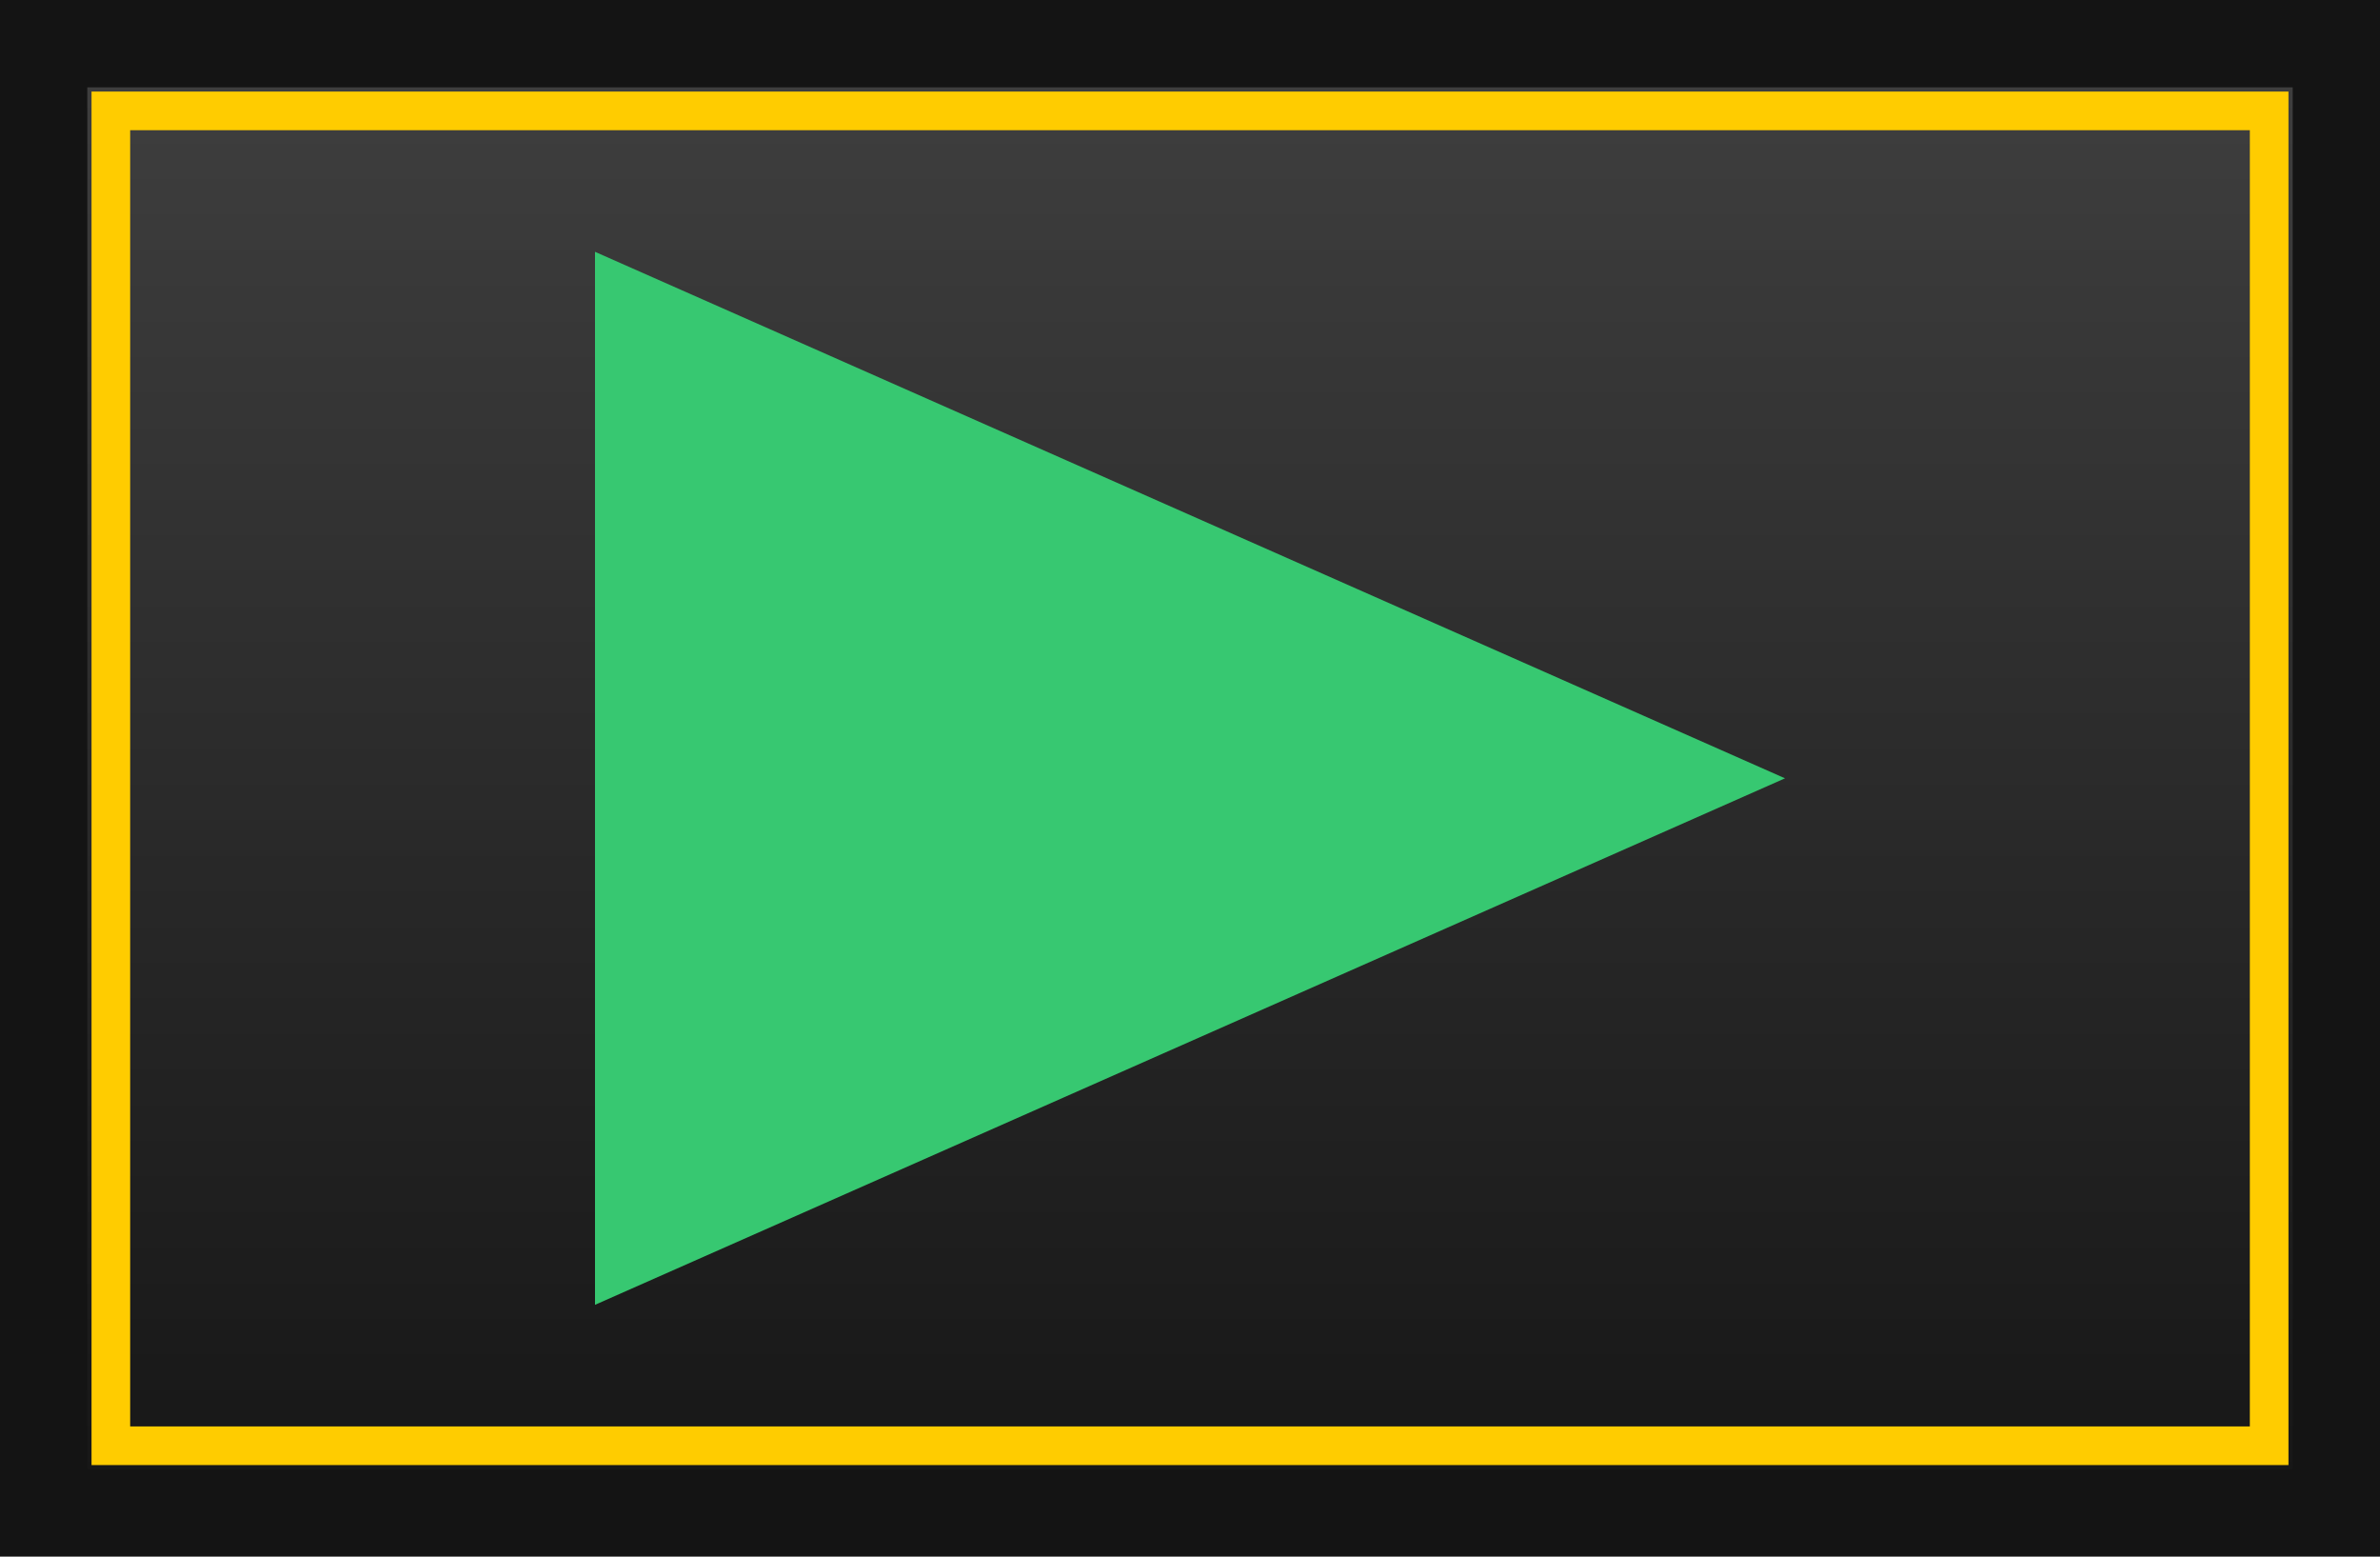
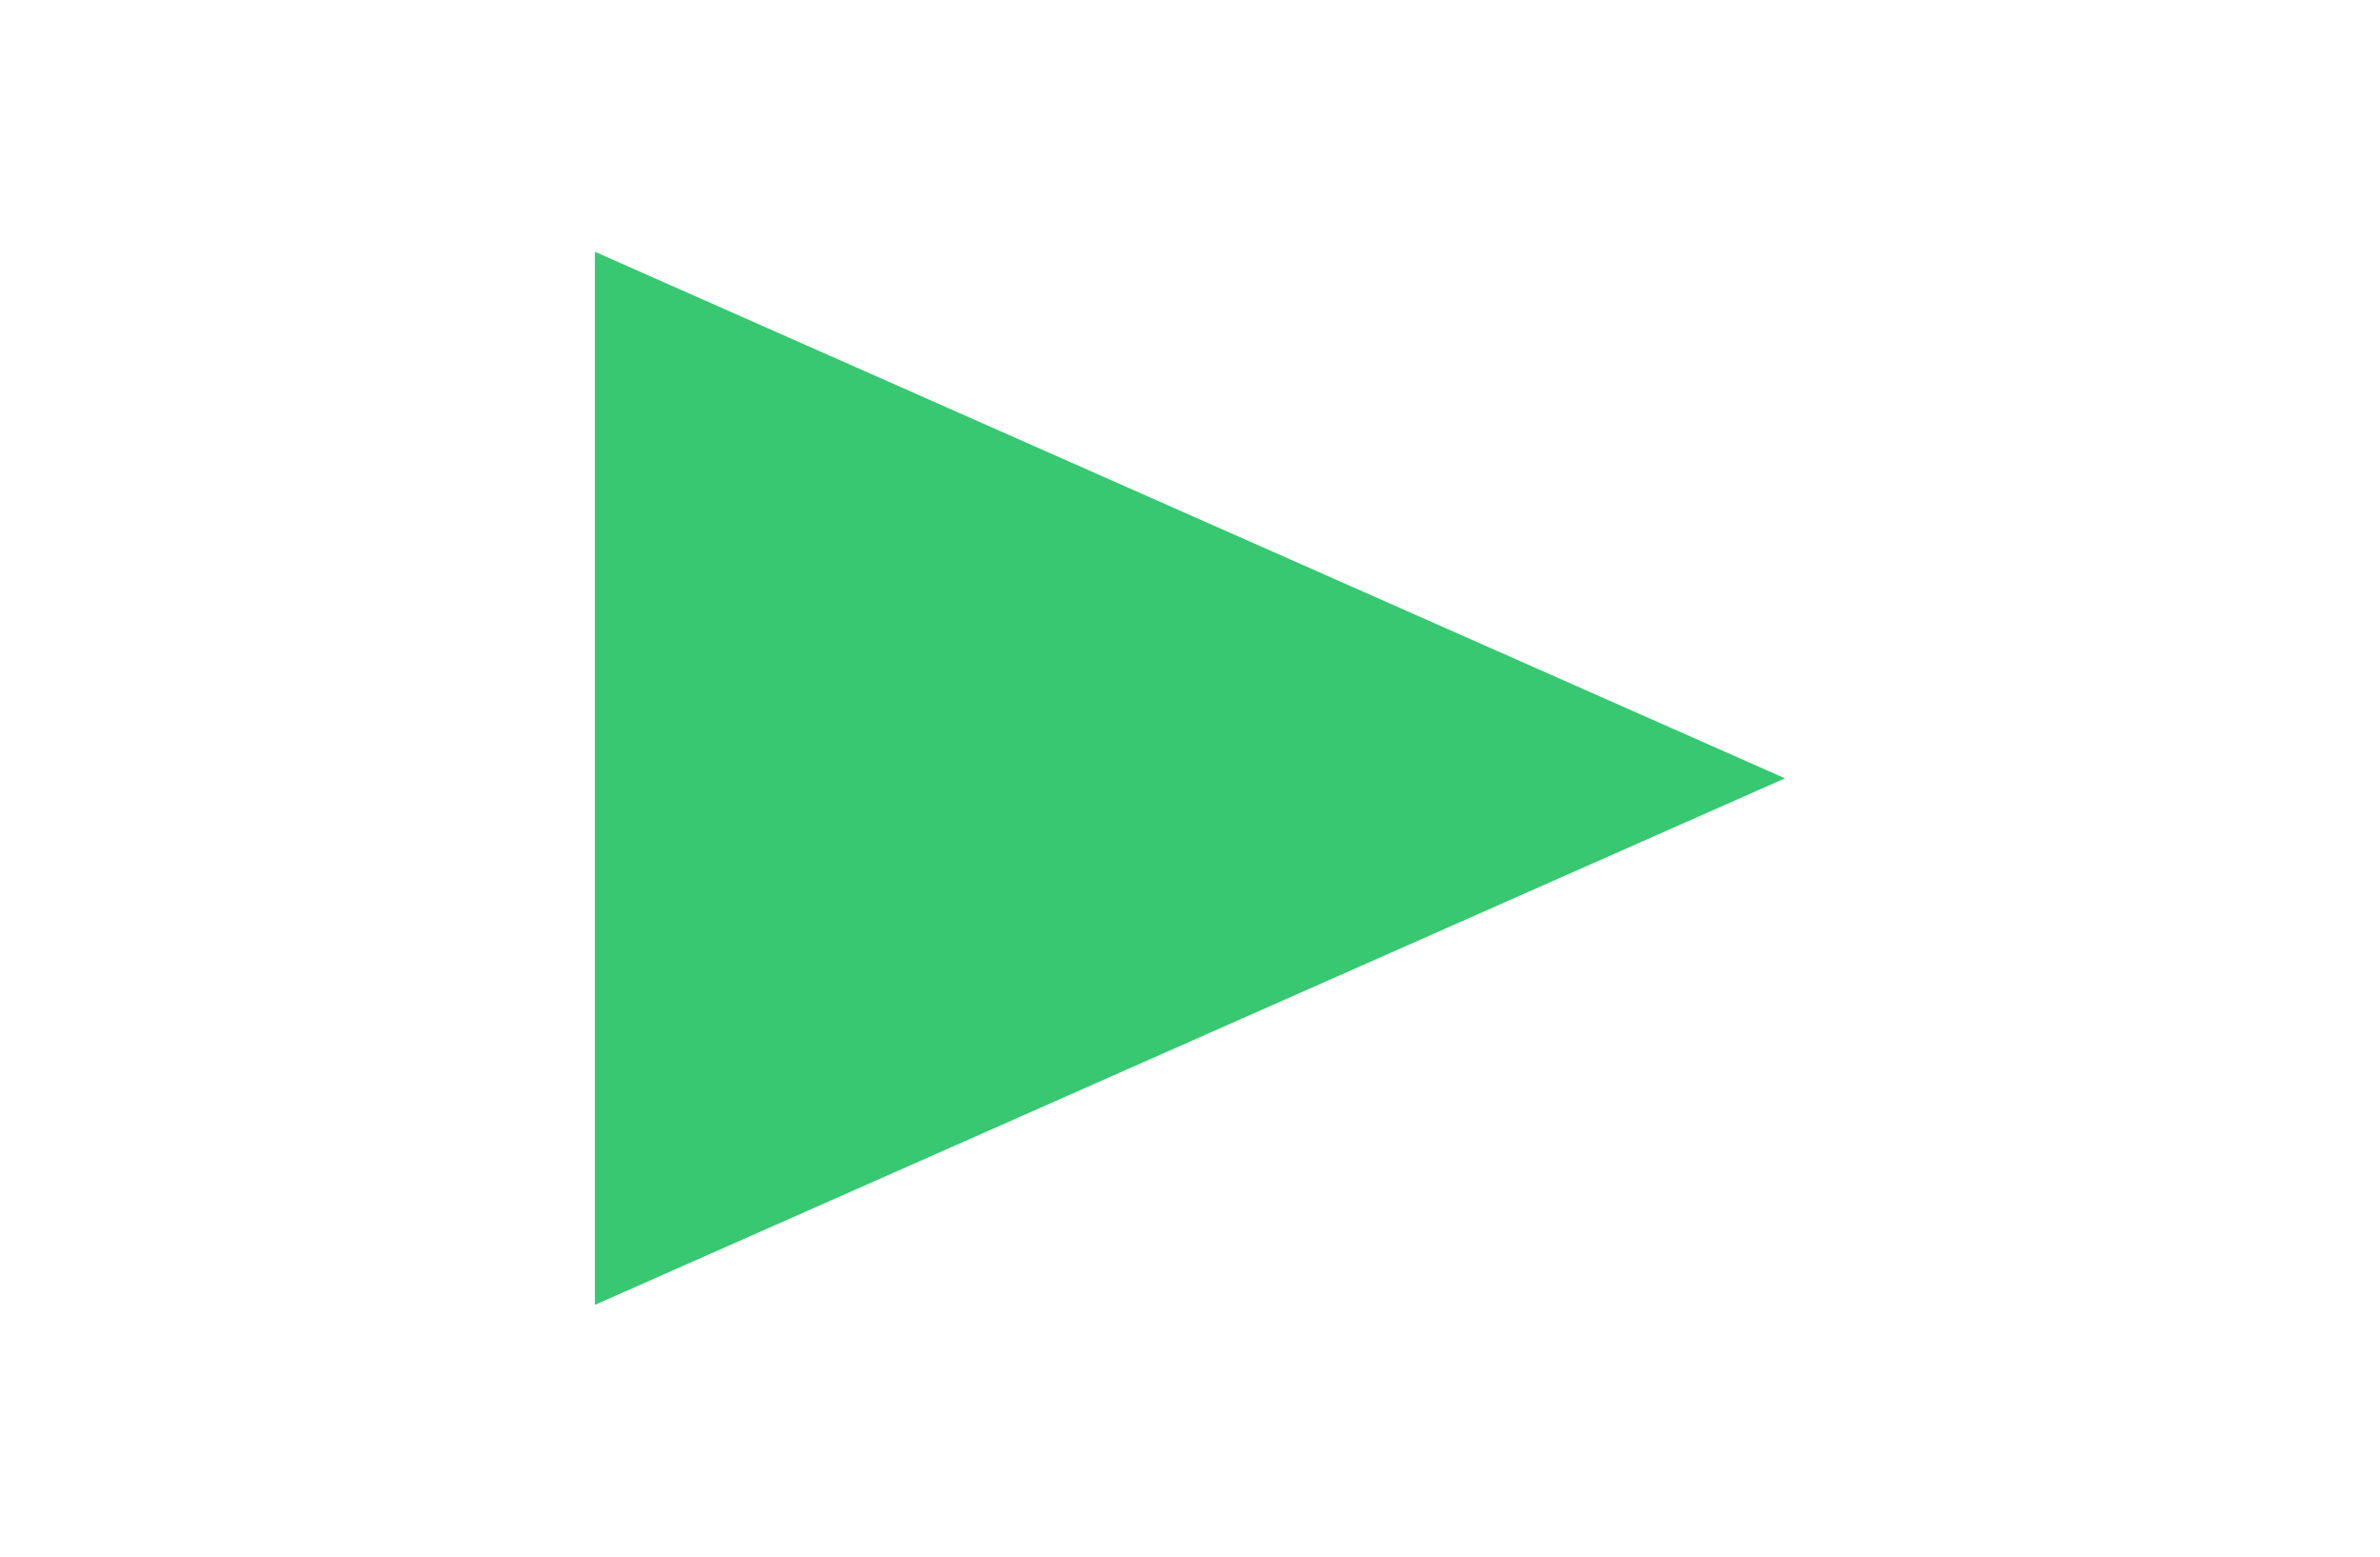
<svg xmlns="http://www.w3.org/2000/svg" xmlns:ns1="http://www.inkscape.org/namespaces/inkscape" xmlns:ns2="http://sodipodi.sourceforge.net/DTD/sodipodi-0.dtd" xmlns:xlink="http://www.w3.org/1999/xlink" id="svg2" version="1.1" ns1:version="0.92.3 (2405546, 2018-03-11)" width="26" height="17" ns2:docname="playpatch_checked.svg" ns1:export-filename="/home/olaf/src/cinelerra-gg/cin5/cinelerra-5.1/plugins/theme_neophyte/data/playpatch_checked.png" ns1:export-xdpi="96" ns1:export-ydpi="96">
  <defs id="defs6">
    <linearGradient id="linearGradient1817">
      <stop id="stop1852" offset="0" style="stop-color:#404040;stop-opacity:1" />
      <stop id="stop1854" offset="1" style="stop-color:#151515;stop-opacity:1" />
    </linearGradient>
    <linearGradient ns1:collect="always" xlink:href="#linearGradient1817" id="linearGradient1811-2-6-72" x1="44.737" y1="1.008" x2="44.737" y2="18.729" gradientUnits="userSpaceOnUse" gradientTransform="matrix(0.963,0,0,0.944,-30.472,-0.747)" />
  </defs>
  <ns2:namedview pagecolor="#ffffff" bordercolor="#666666" borderopacity="1" objecttolerance="10" gridtolerance="10" guidetolerance="10" ns1:pageopacity="0" ns1:pageshadow="2" ns1:window-width="1316" ns1:window-height="744" id="namedview4" showgrid="false" ns1:zoom="13.882353" ns1:cx="-31.913135" ns1:cy="8.5" ns1:window-x="50" ns1:window-y="24" ns1:window-maximized="1" ns1:current-layer="layer2" />
  <g ns1:groupmode="layer" id="layer2" ns1:label="Layer 2" style="display:inline">
-     <rect style="fill:url(#linearGradient1811-2-6-72);fill-opacity:1;stroke:#141414;stroke-width:0.954;stroke-opacity:1" id="rect3597-7-2-4" width="25.046" height="16.046" x="0.477" y="0.477" />
-     <rect y="1.211" x="1.211" height="14.578" width="23.578" id="rect3597-5-7-9-4-8-9-8-0-5-1-7-37" style="fill:none;fill-opacity:1;stroke:#ffcc00;stroke-width:0.422;stroke-miterlimit:4;stroke-dasharray:none;stroke-opacity:1" />
-     <path ns1:connector-curvature="0" ns1:r_cy="true" ns1:r_cx="true" style="color:#000000;display:inline;overflow:visible;visibility:visible;fill:#37c871;fill-opacity:1;fill-rule:evenodd;stroke:none;stroke-width:2.021;marker:none" d="M 6.5,14.25 V 2.75 l 13,5.75 z" id="path3375-6-7-2-1-6-7-9-6" ns2:nodetypes="cccc" />
+     <path ns1:connector-curvature="0" ns1:r_cy="true" ns1:r_cx="true" style="color:#000000;display:inline;overflow:visible;visibility:visible;fill:#37c871;fill-opacity:1;fill-rule:evenodd;stroke:none;stroke-width:2.021;marker:none" d="M 6.5,14.25 V 2.75 l 13,5.75 " id="path3375-6-7-2-1-6-7-9-6" ns2:nodetypes="cccc" />
  </g>
</svg>